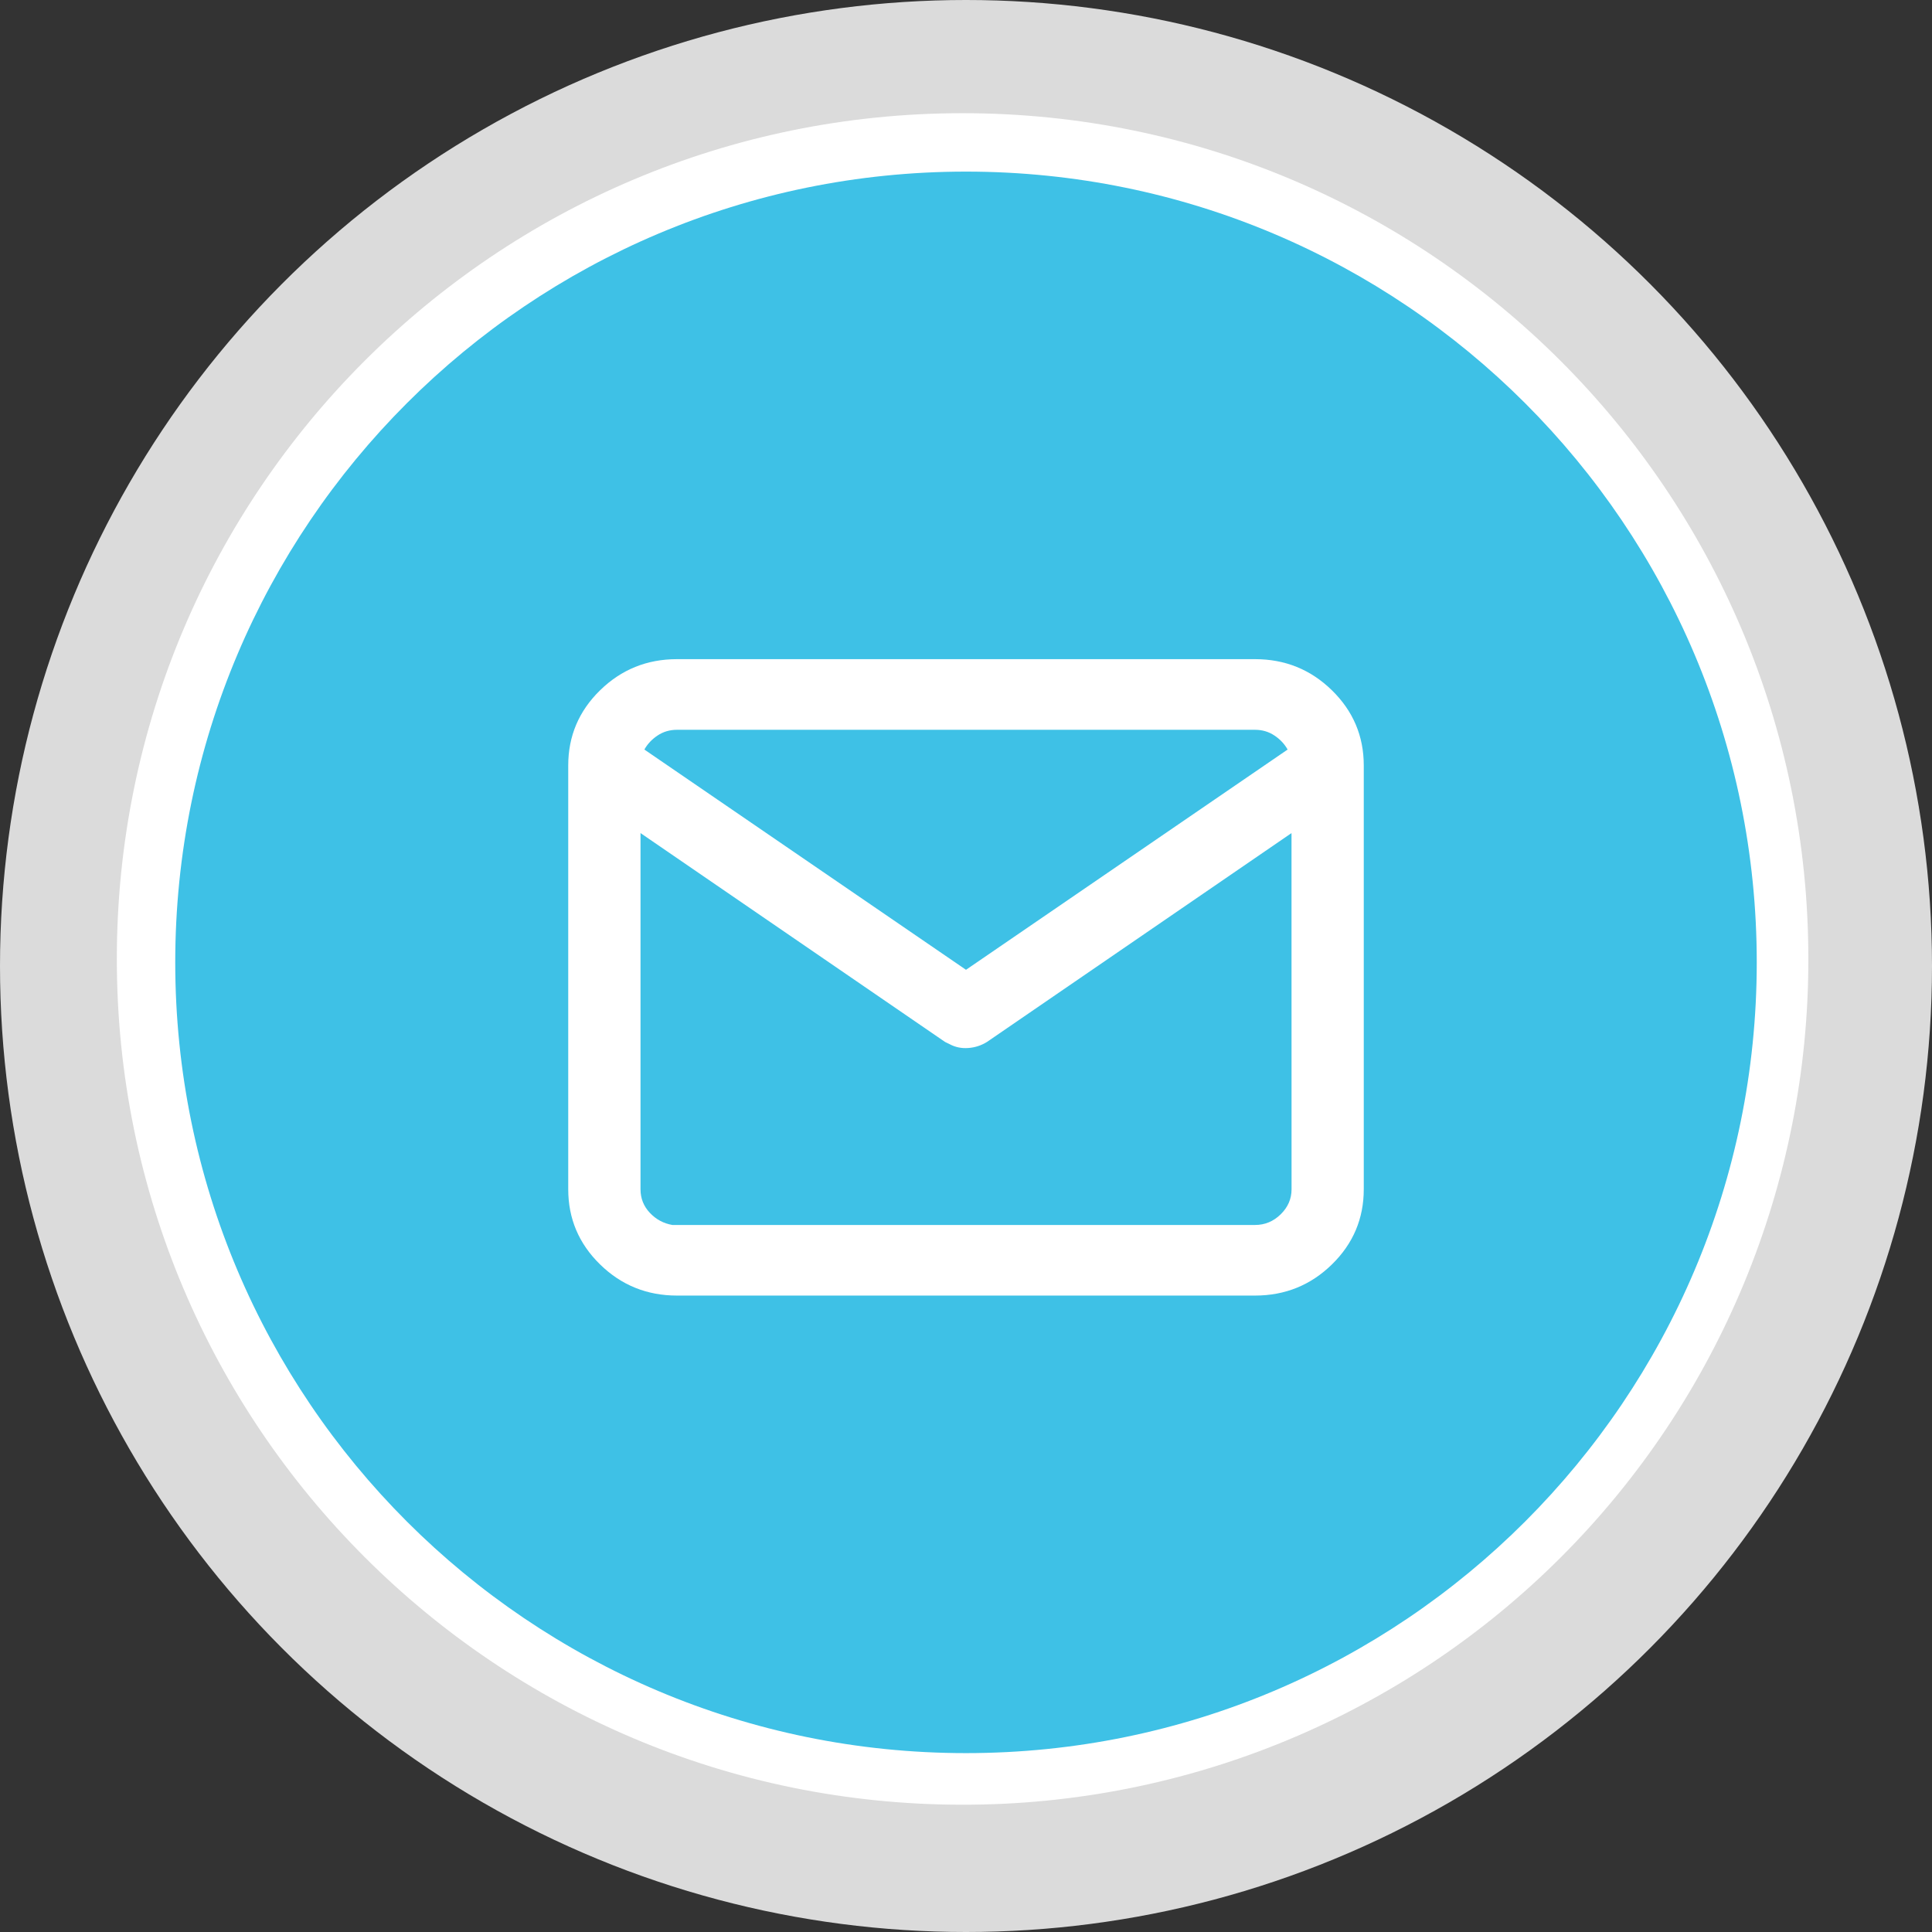
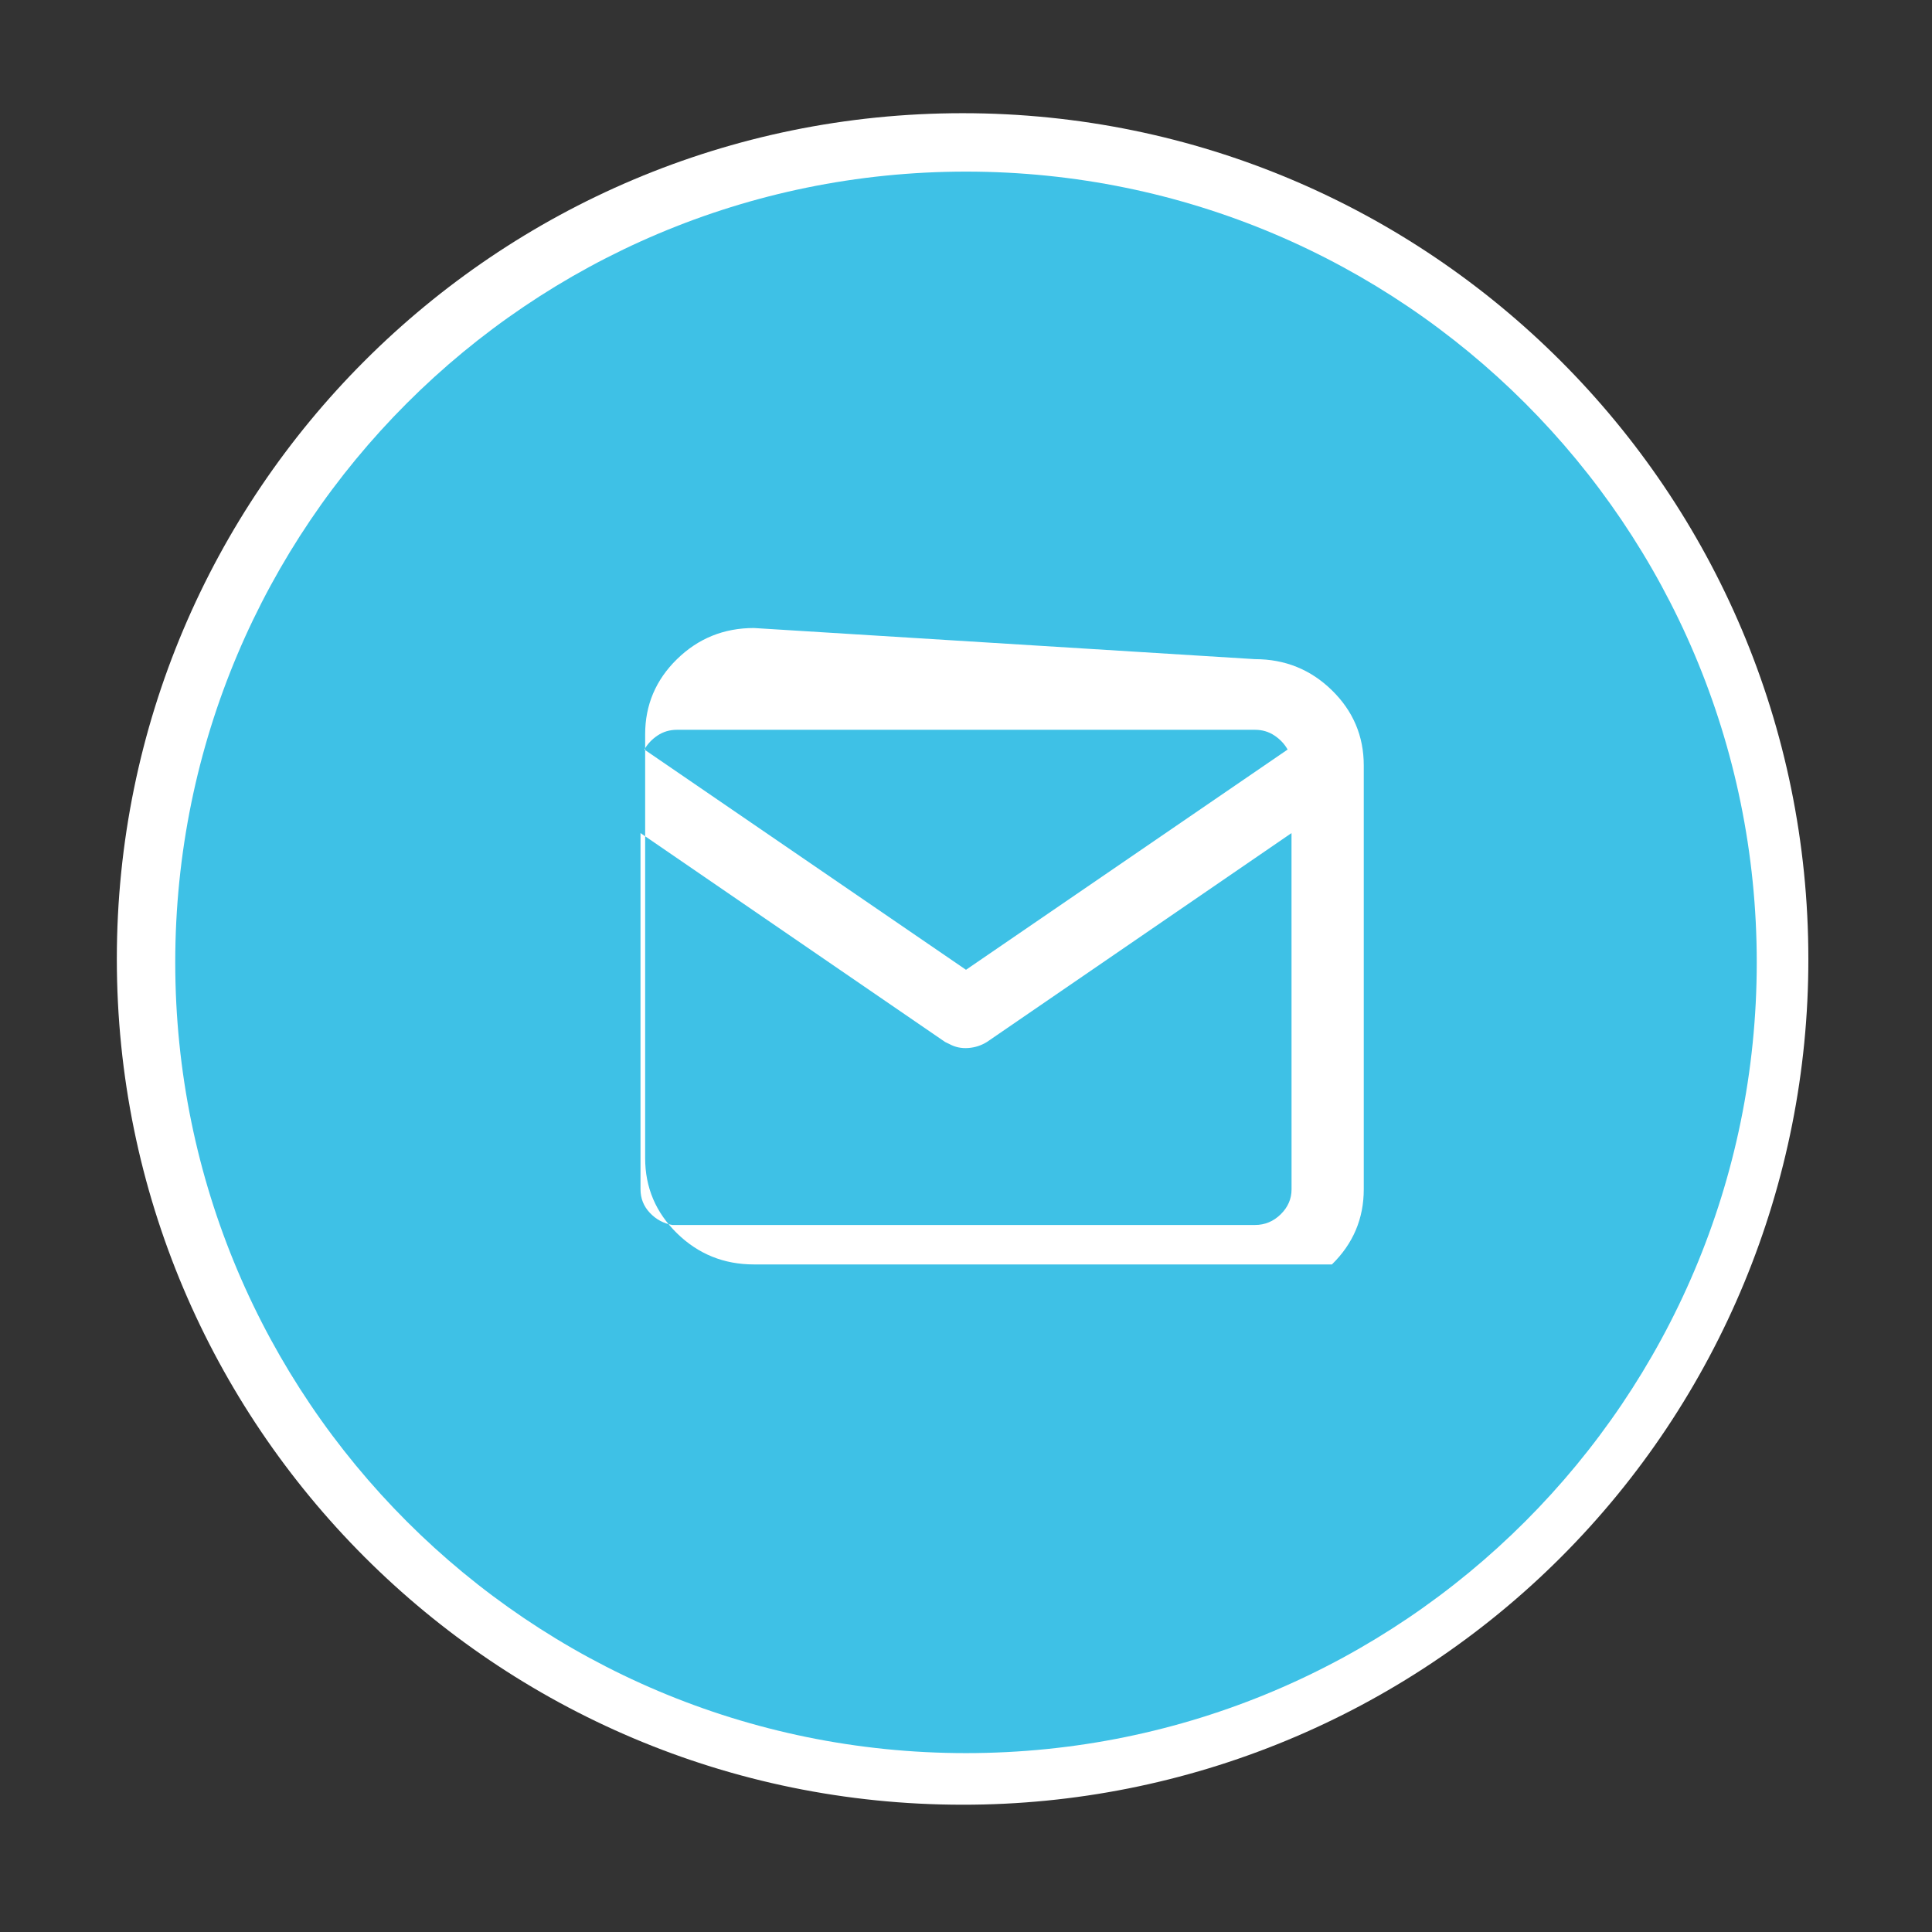
<svg xmlns="http://www.w3.org/2000/svg" height="85" viewBox="0 0 85 85" width="85">
  <rect x="0" y="0" width="85" height="85" fill="#333333" stroke="none" />
  <g fill="none">
-     <circle cx="42.5" cy="42.5" fill="#dbdbdb" r="42.5" />
    <path d="m42.35 79.4c-20.551 0-37.21-16.66-37.21-37.21s16.659-37.21 37.21-37.21 37.21 16.659 37.21 37.21c.011 9.872-3.906 19.343-10.887 26.323s-16.451 10.897-26.323 10.887z" fill="#fff" />
    <path d="m42.5 7.55c-19.214 0-34.79 15.576-34.79 34.79s15.576 34.79 34.79 34.79 34.79-15.576 34.79-34.79-15.576-34.79-34.79-34.79z" fill="#3ec1e6" />
-     <path d="m30.215 0c1.322 0 2.45.457 3.384 1.37s1.401 2.016 1.401 3.308v18.644c0 1.292-.467 2.395-1.401 3.308s-2.062 1.37-3.384 1.37h-25.43c-1.322 0-2.45-.457-3.384-1.37s-1.401-2.016-1.401-3.308v-18.644c0-1.292.467-2.395 1.401-3.308s2.062-1.37 3.384-1.37zm1.606 7.652-13.398 9.189c-.251.156-.524.245-.82.267-.296.022-.57-.033-.82-.167l-.205-.1-13.398-9.189v15.671c0 .401.137.746.41 1.036.273.29.604.468.991.535h.205 25.43c.433 0 .809-.156 1.128-.468.319-.312.479-.679.479-1.103zm-1.606-4.544h-25.43c-.319 0-.604.084-.854.251s-.444.373-.581.618l14.15 9.69 14.15-9.69c-.137-.245-.33-.451-.581-.618-.251-.167-.535-.251-.854-.251z" fill="#fff" transform="translate(25 29)" />
+     <path d="m30.215 0c1.322 0 2.45.457 3.384 1.37s1.401 2.016 1.401 3.308v18.644c0 1.292-.467 2.395-1.401 3.308h-25.43c-1.322 0-2.45-.457-3.384-1.37s-1.401-2.016-1.401-3.308v-18.644c0-1.292.467-2.395 1.401-3.308s2.062-1.37 3.384-1.37zm1.606 7.652-13.398 9.189c-.251.156-.524.245-.82.267-.296.022-.57-.033-.82-.167l-.205-.1-13.398-9.189v15.671c0 .401.137.746.41 1.036.273.29.604.468.991.535h.205 25.43c.433 0 .809-.156 1.128-.468.319-.312.479-.679.479-1.103zm-1.606-4.544h-25.43c-.319 0-.604.084-.854.251s-.444.373-.581.618l14.15 9.69 14.15-9.69c-.137-.245-.33-.451-.581-.618-.251-.167-.535-.251-.854-.251z" fill="#fff" transform="translate(25 29)" />
  </g>
</svg>